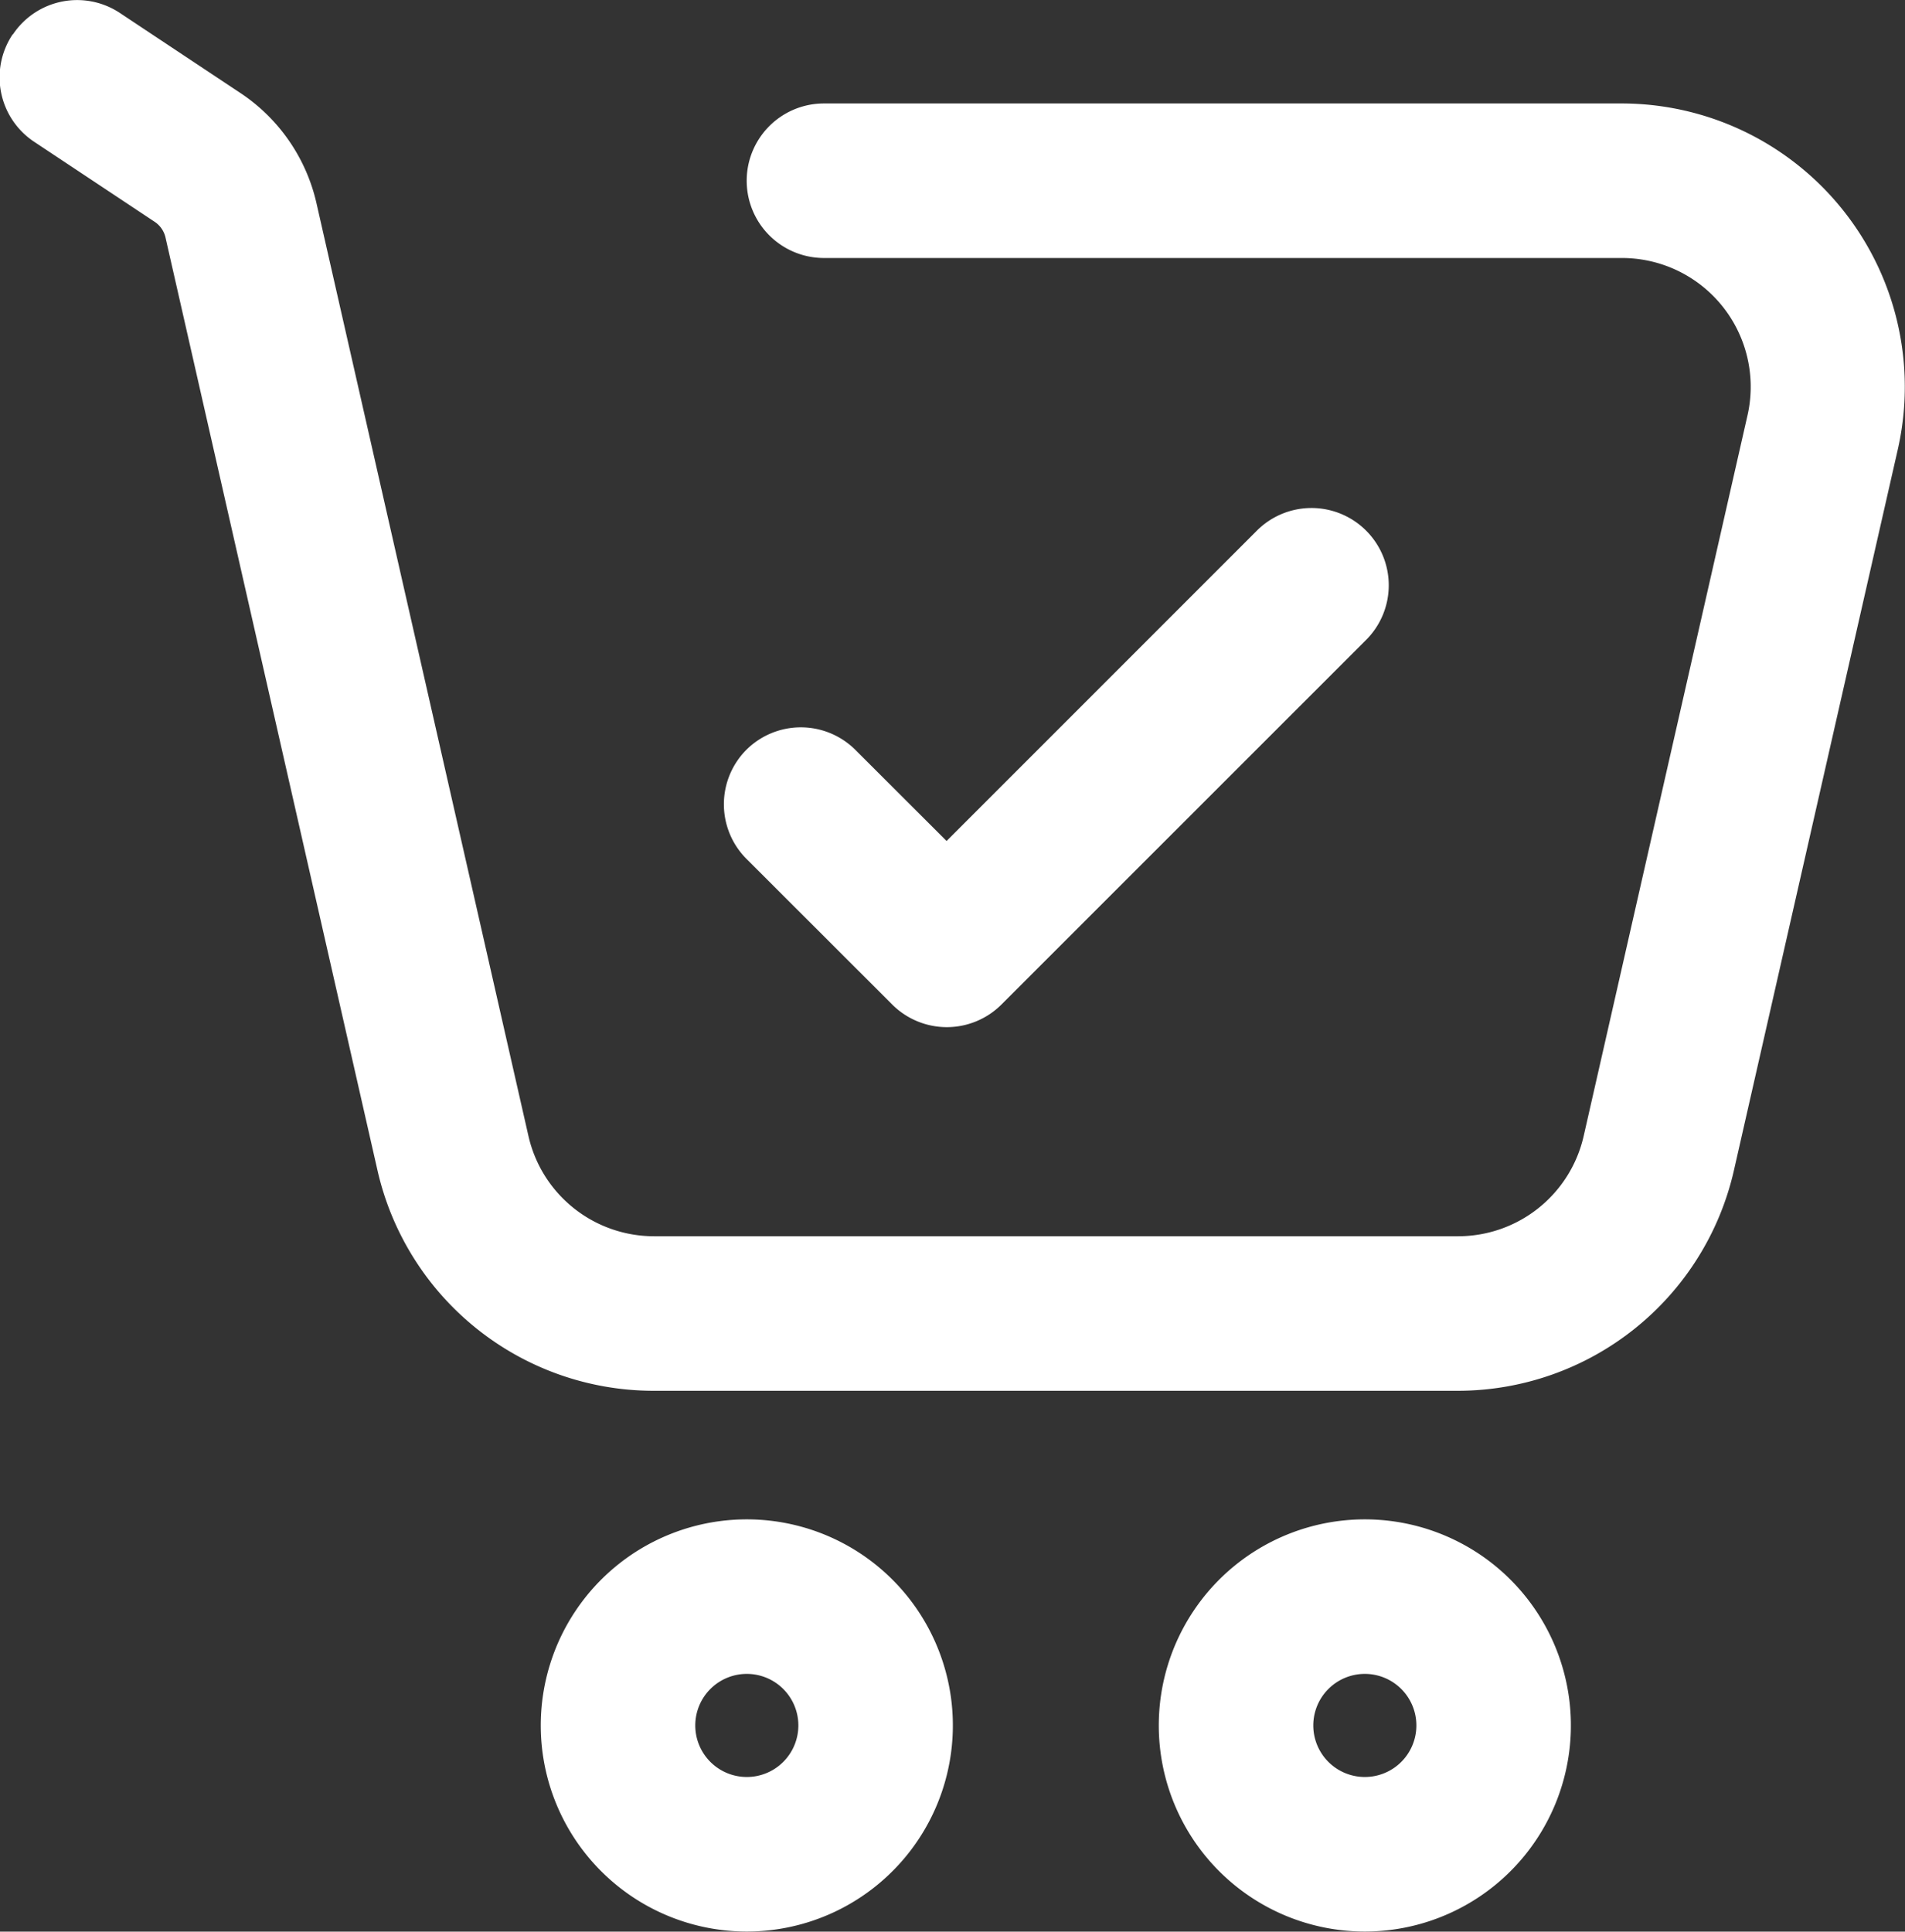
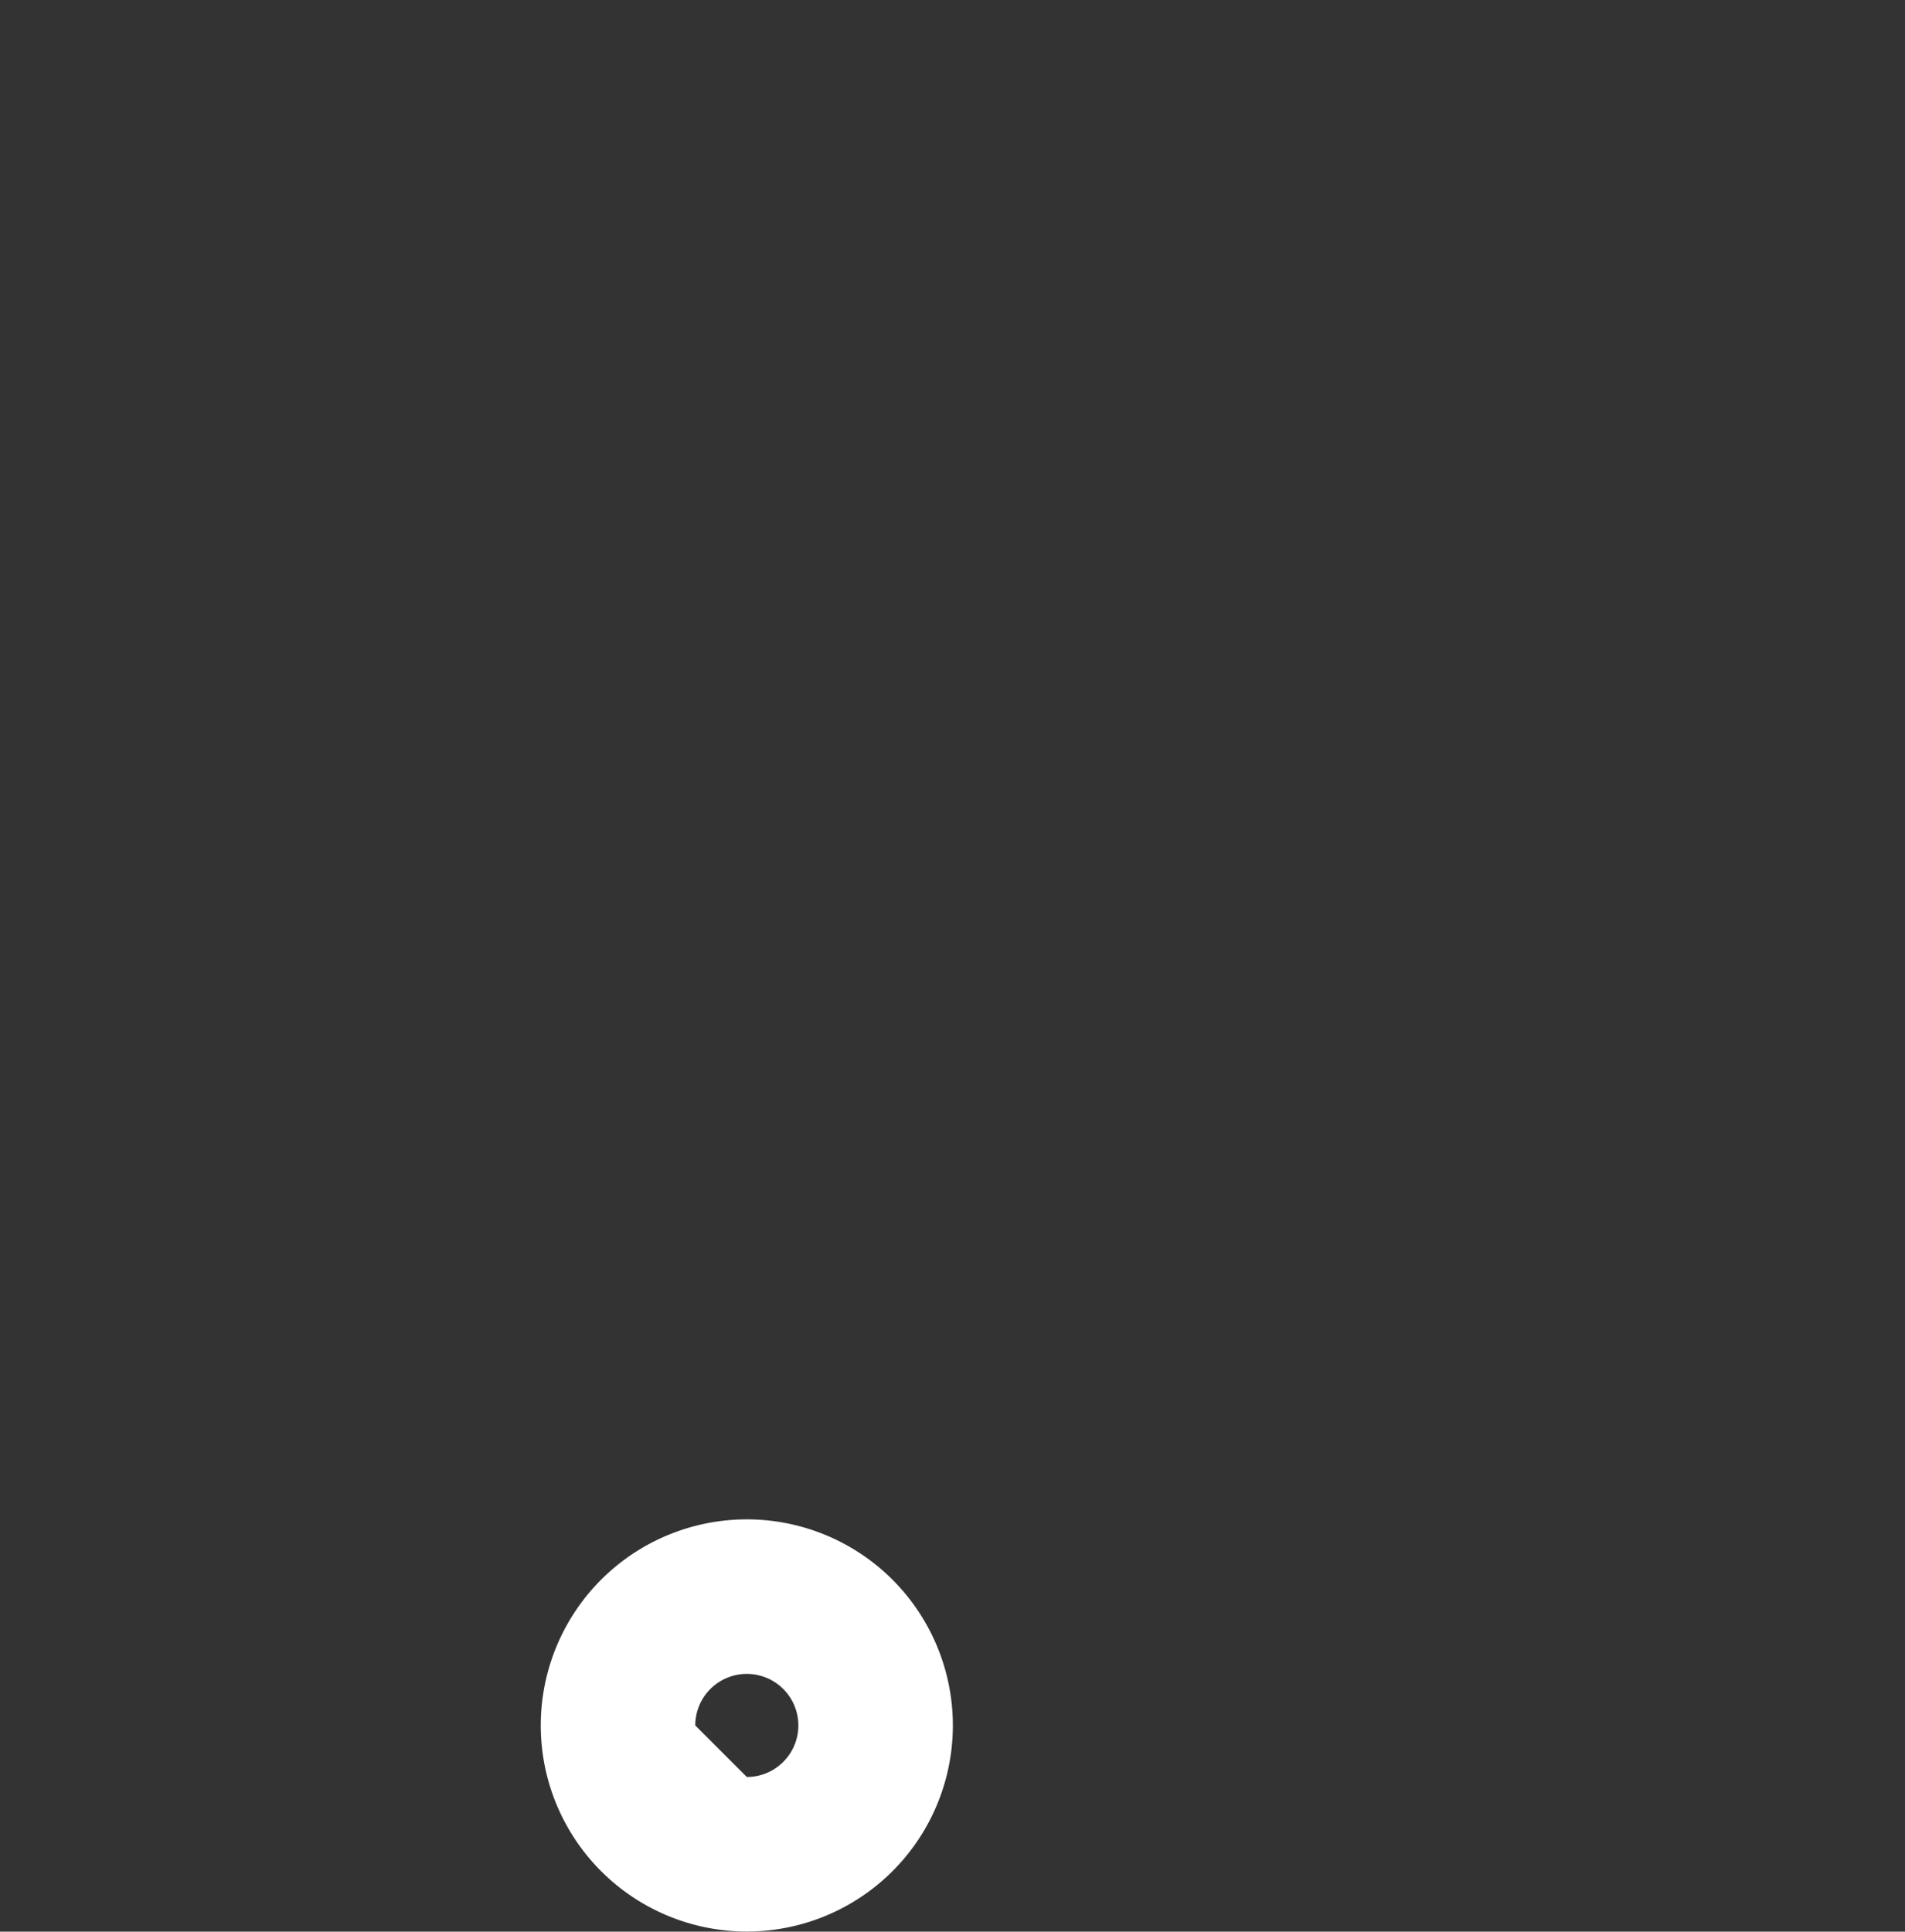
<svg xmlns="http://www.w3.org/2000/svg" width="15.782" height="16" viewBox="0 0 15.782 16">
  <rect x="0" y="0" width="15.782" height="16" fill="#333333" stroke="none" />
  <g id="purchase-order" transform="translate(-5.5 -5.5)">
-     <path id="Tracé_26" data-name="Tracé 26" d="M29.707,37.133a.427.427,0,1,0-.427-.427A.427.427,0,0,0,29.707,37.133Zm0,1.28A1.707,1.707,0,1,0,28,36.707,1.707,1.707,0,0,0,29.707,38.413Z" transform="translate(-12.9 -16.914)" fill="#fff" fill-rule="evenodd" />
-     <path id="Tracé_27" data-name="Tracé 27" d="M17.707,37.133a.427.427,0,1,0-.427-.427A.427.427,0,0,0,17.707,37.133Zm0,1.28A1.707,1.707,0,1,0,16,36.707,1.707,1.707,0,0,0,17.707,38.413Z" transform="translate(-6.02 -16.914)" fill="#fff" fill-rule="evenodd" />
-     <path id="Tracé_28" data-name="Tracé 28" d="M5.607,5.785a.64.64,0,0,1,.887-.177l1,.664a1.493,1.493,0,0,1,.628.912l1.756,7.726a1.067,1.067,0,0,0,1.04.83h6.662a1.067,1.067,0,0,0,1.04-.83l1.358-5.973a1.067,1.067,0,0,0-1.04-1.3H12.326a.64.64,0,1,1,0-1.28h6.608A2.347,2.347,0,0,1,21.223,9.22l-1.358,5.973a2.347,2.347,0,0,1-2.288,1.827H10.915a2.347,2.347,0,0,1-2.288-1.827L6.871,7.467a.213.213,0,0,0-.09-.13l-1-.664a.64.64,0,0,1-.177-.887Z" transform="translate(0 0)" fill="#fff" fill-rule="evenodd" />
-     <path id="Tracé_29" data-name="Tracé 29" d="M19.738,17.376a.64.64,0,0,1,.905,0l.755.754,2.564-2.564a.64.64,0,1,1,.905.905L21.85,19.487a.64.64,0,0,1-.9,0l-1.207-1.206A.64.64,0,0,1,19.738,17.376Z" transform="translate(-8.056 -5.664)" fill="#fff" fill-rule="evenodd" />
+     <path id="Tracé_27" data-name="Tracé 27" d="M17.707,37.133a.427.427,0,1,0-.427-.427Zm0,1.28A1.707,1.707,0,1,0,16,36.707,1.707,1.707,0,0,0,17.707,38.413Z" transform="translate(-6.02 -16.914)" fill="#fff" fill-rule="evenodd" />
  </g>
</svg>